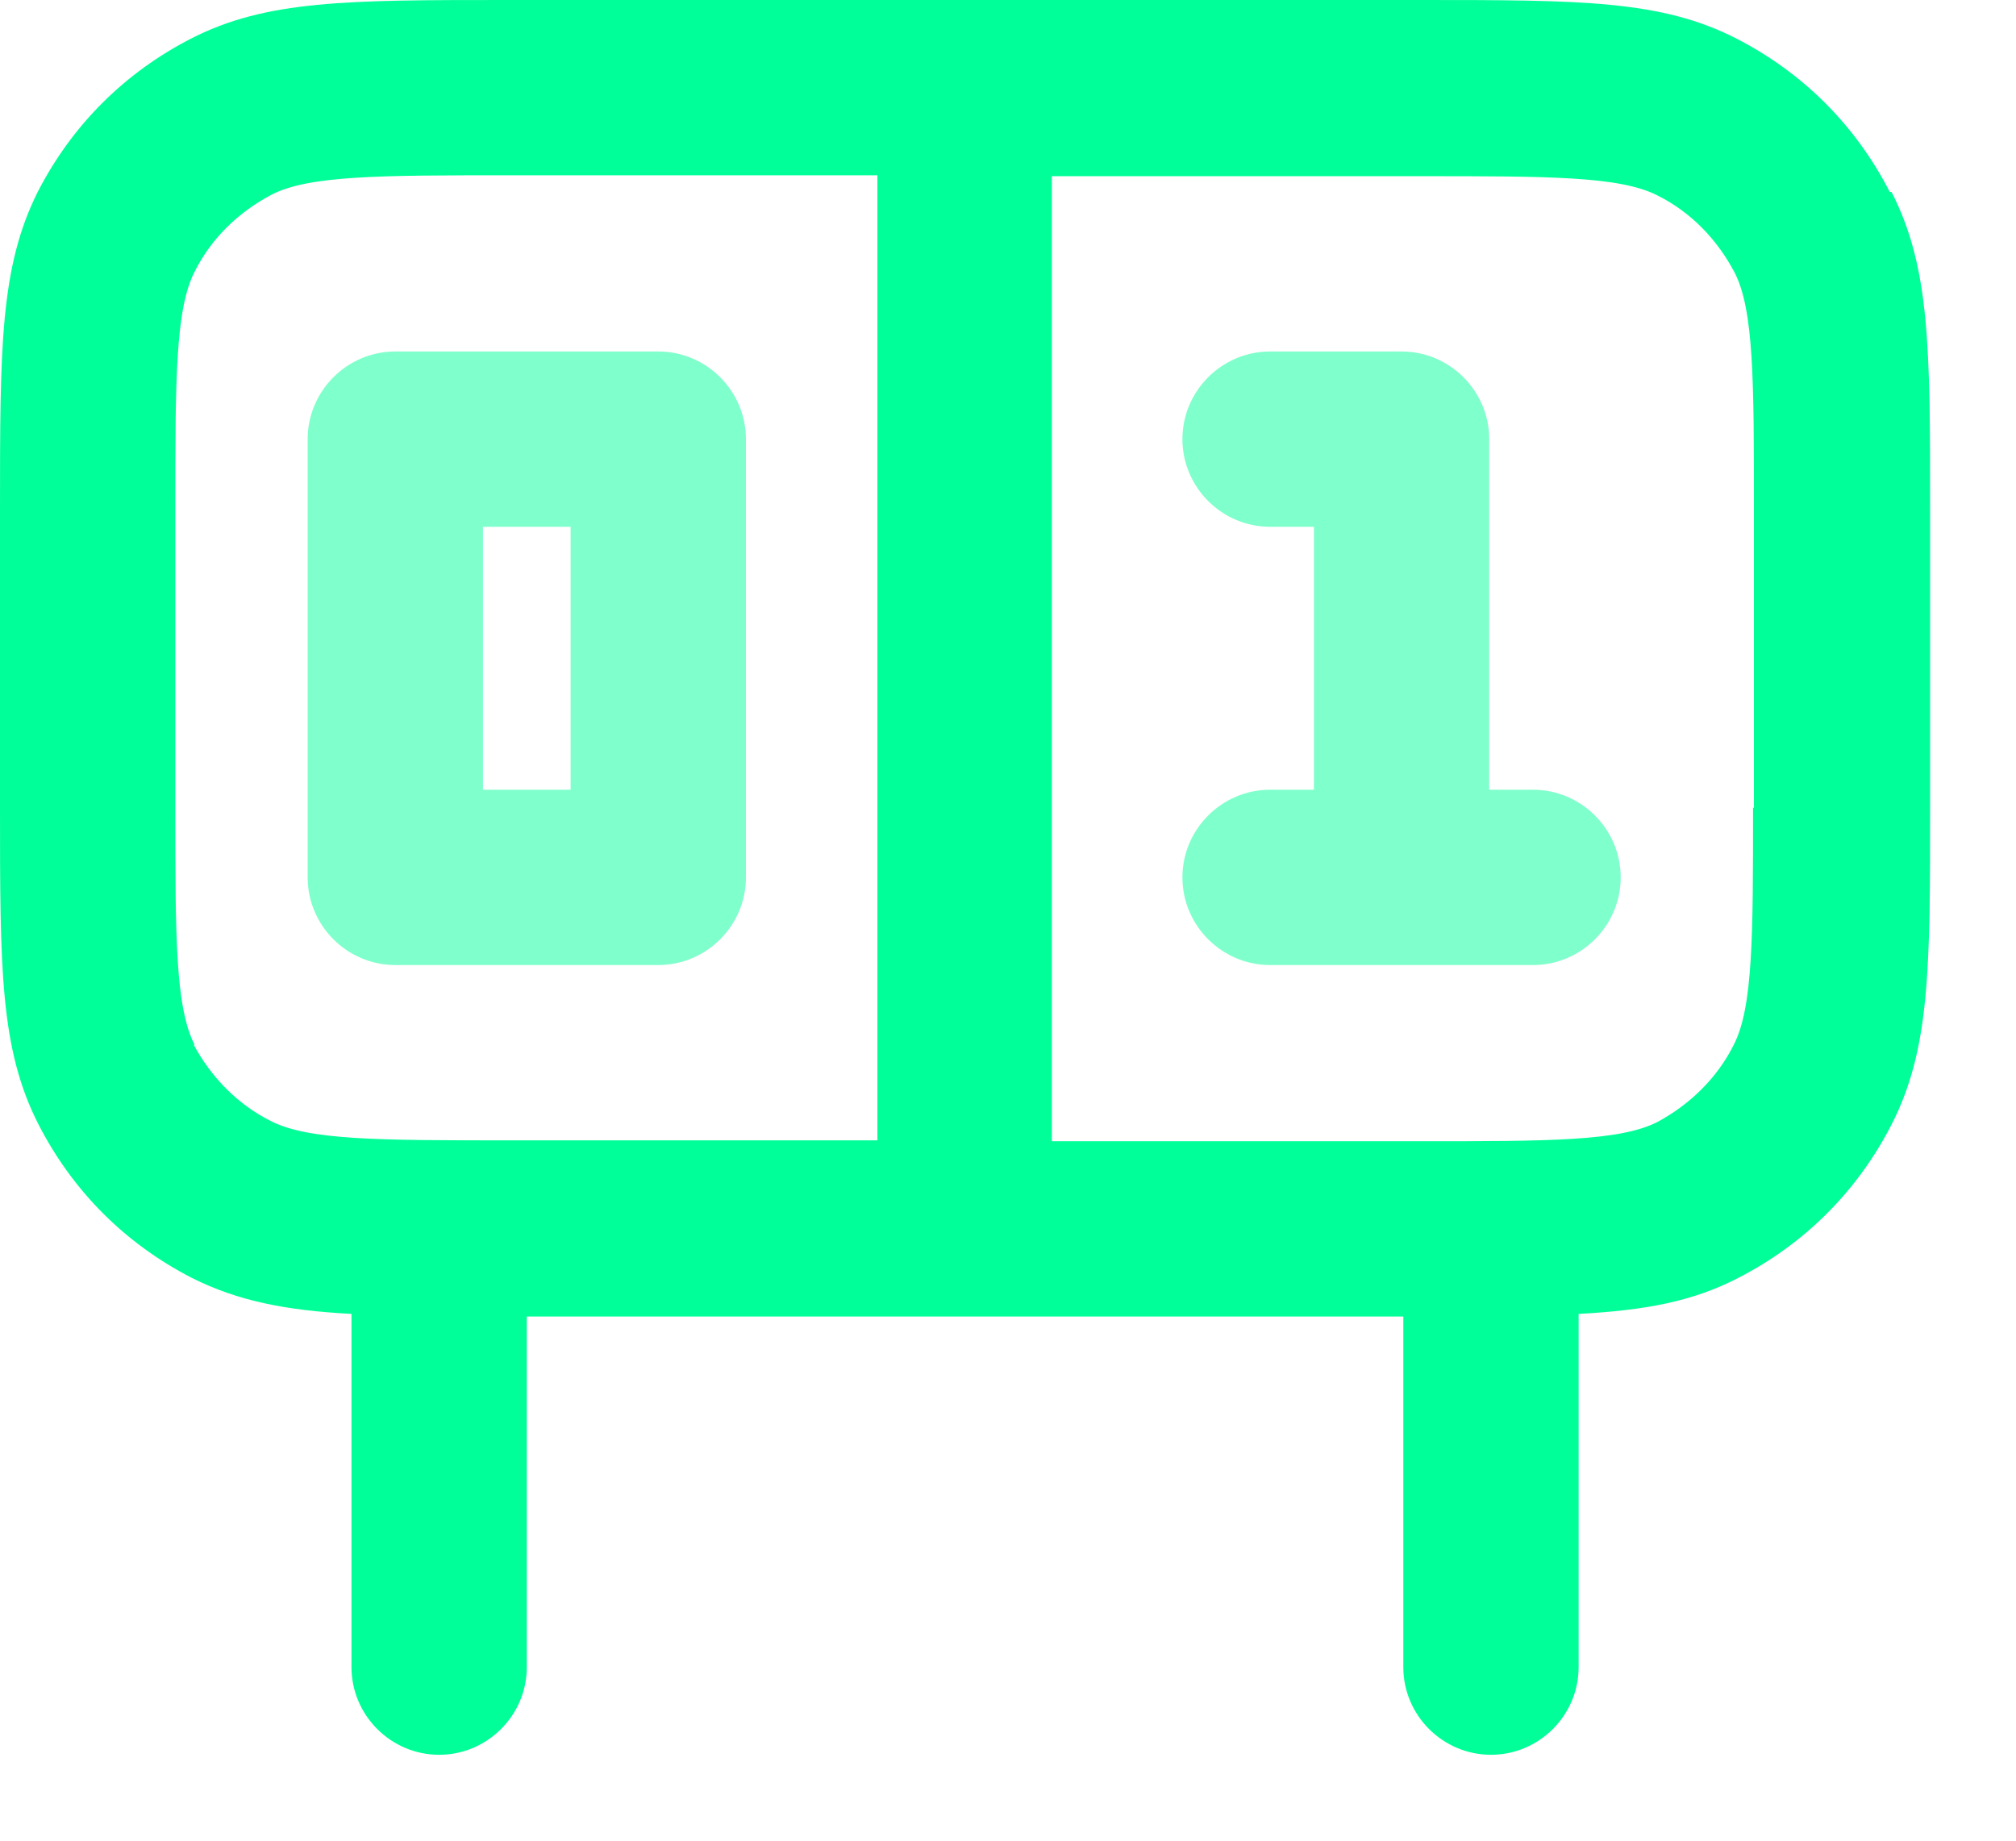
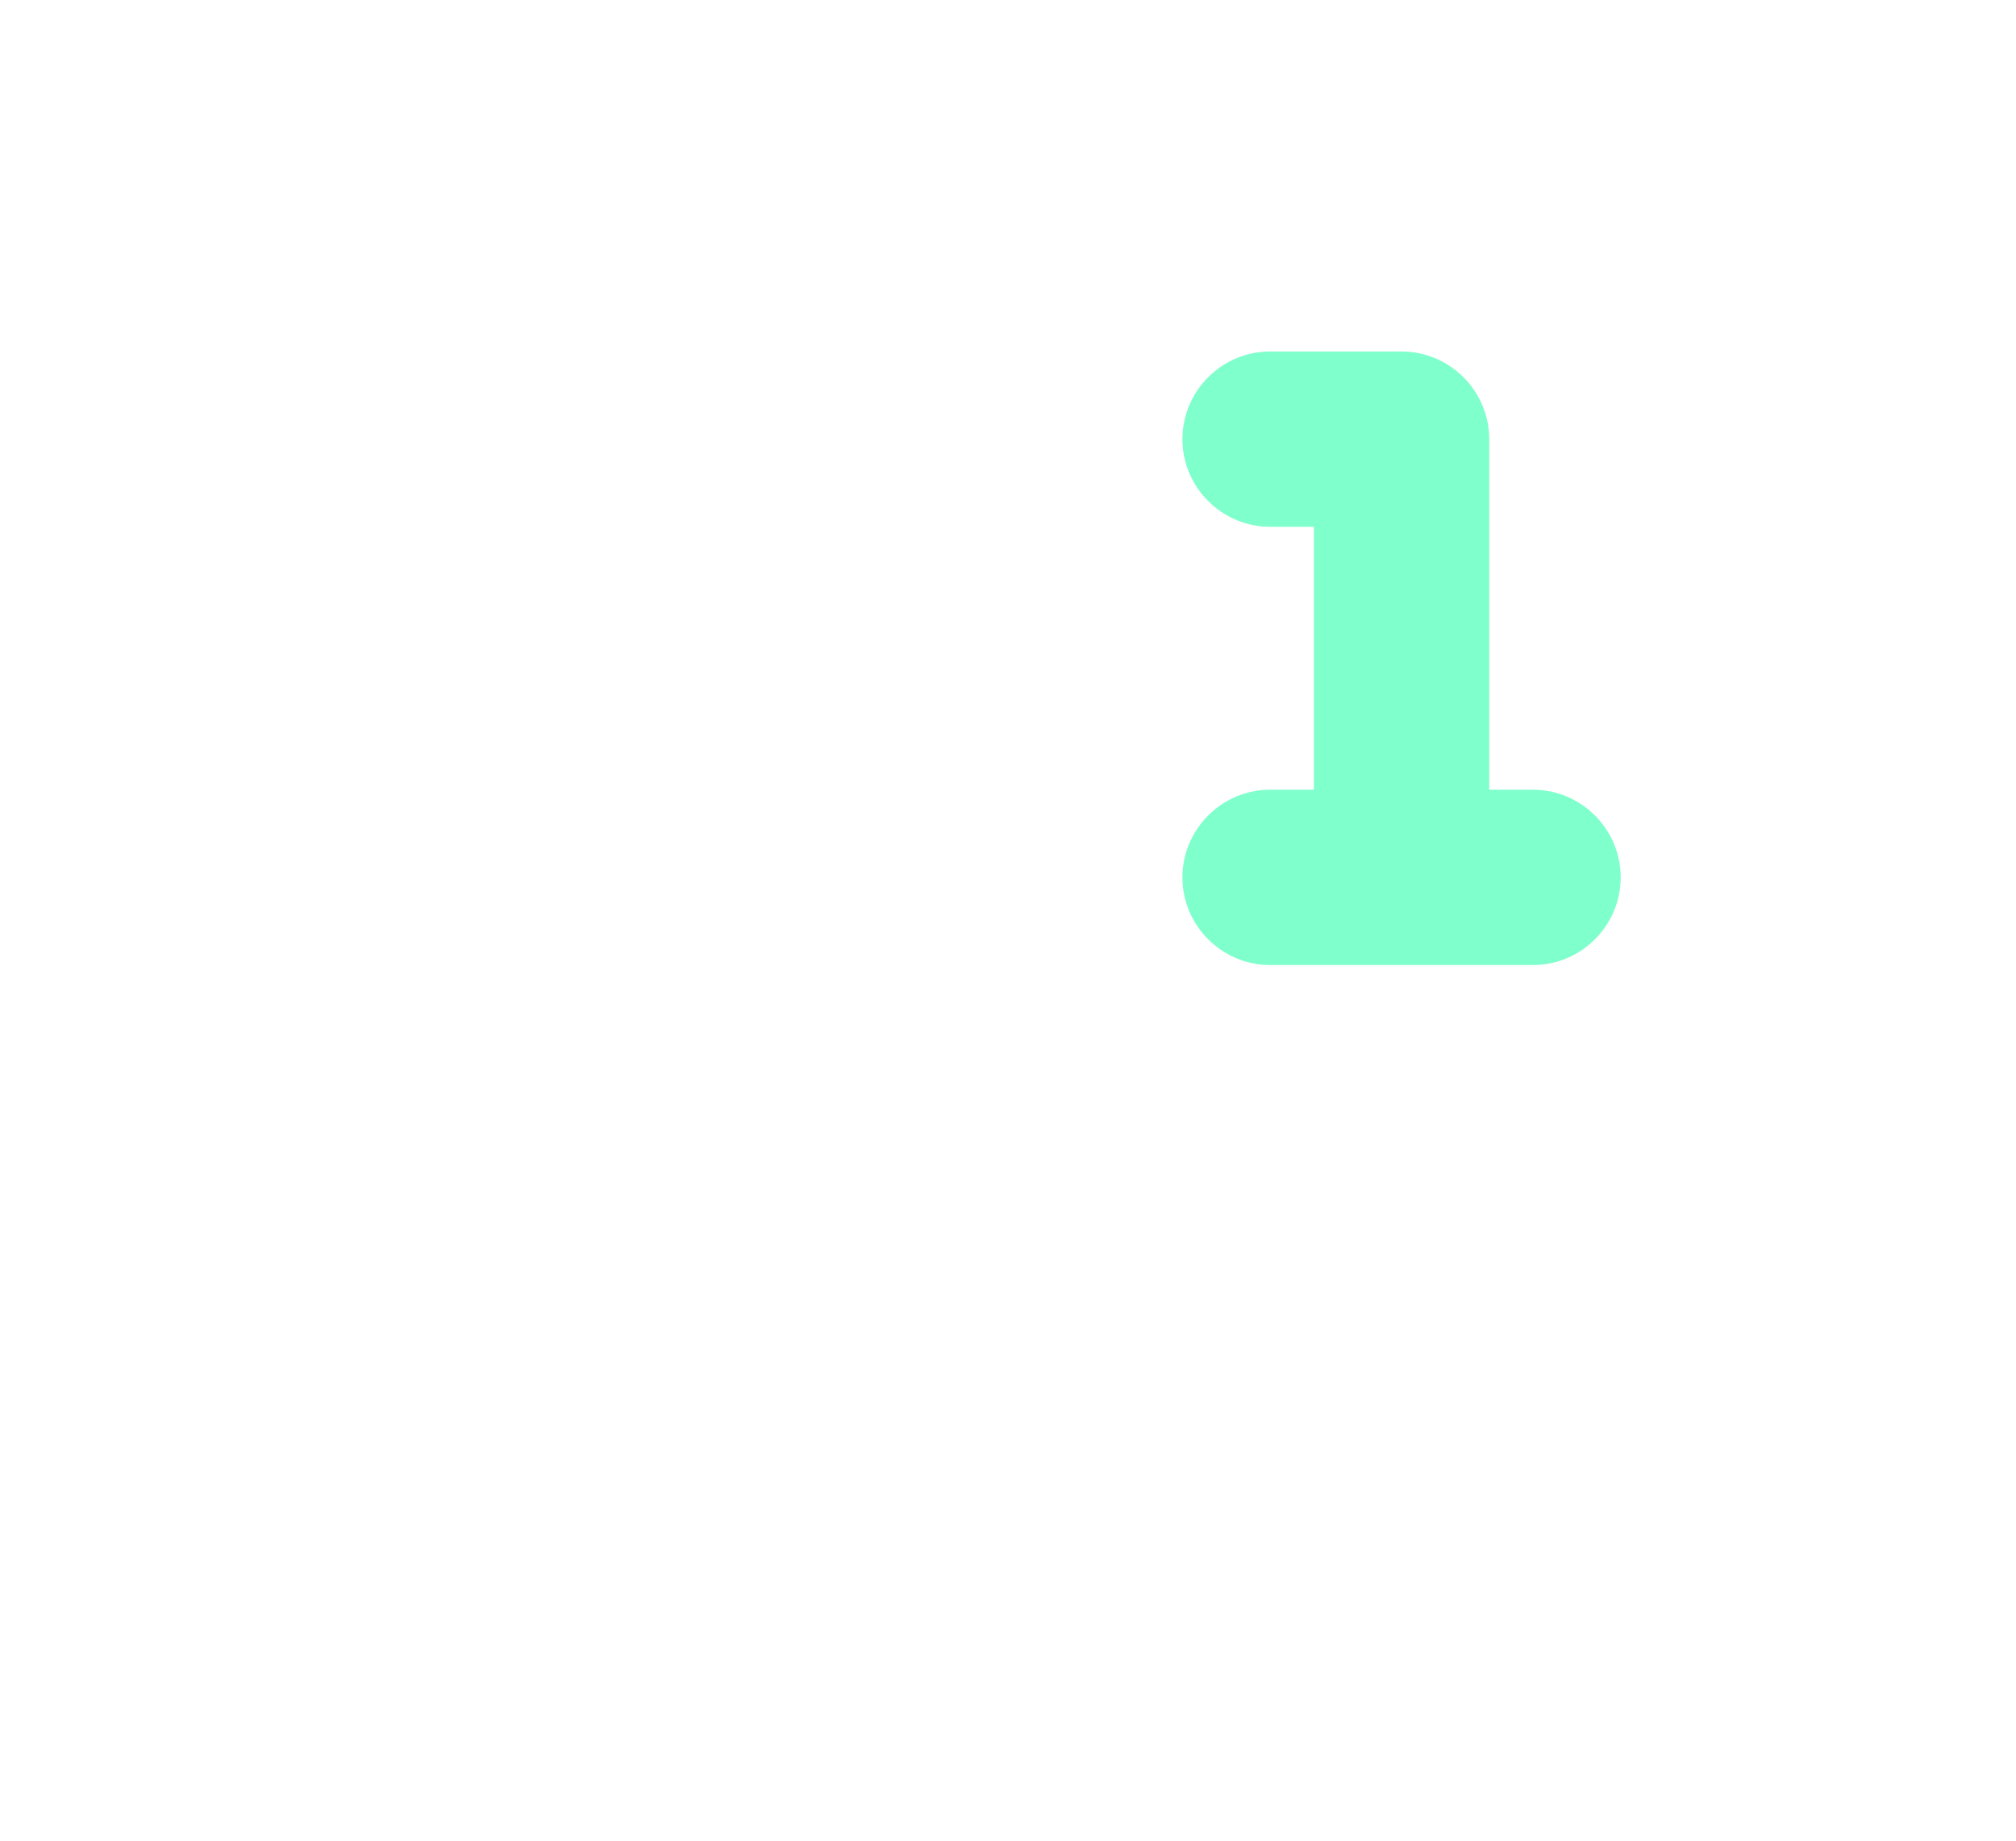
<svg xmlns="http://www.w3.org/2000/svg" width="23" height="21" viewBox="0 0 23 21" fill="none">
-   <path fill-rule="evenodd" clip-rule="evenodd" d="M21.56 2.19C21.17 1.43 20.57 0.83 19.81 0.44C18.95 0 18.03 0 16.19 0H5.8C3.96 0 3.04 0 2.18 0.44C1.42 0.83 0.82 1.43 0.43 2.19C0 3.05 0 3.97 0 5.81V9.21C0 11.05 0 11.97 0.44 12.83C0.83 13.59 1.43 14.19 2.19 14.58C2.71 14.84 3.25 14.95 4.01 14.99V19.02C4.01 19.57 4.46 20.02 5.01 20.02C5.56 20.02 6.01 19.57 6.01 19.02V15.02H16.01V19.02C16.01 19.57 16.46 20.02 17.01 20.02C17.56 20.02 18.01 19.57 18.01 19.02V14.99C18.76 14.95 19.31 14.85 19.83 14.58C20.59 14.19 21.19 13.59 21.58 12.83C22.02 11.97 22.02 11.05 22.02 9.21V5.81C22.02 3.97 22.02 3.05 21.58 2.19H21.56ZM2.22 11.92C2 11.49 2 10.68 2 9.21V5.81C2 4.34 2 3.53 2.22 3.1C2.41 2.72 2.72 2.42 3.1 2.22C3.53 2 4.34 2 5.81 2H10.01V13.01H5.8C4.33 13.01 3.52 13.01 3.09 12.79C2.71 12.6 2.41 12.29 2.21 11.92H2.22ZM19.78 11.92C20 11.49 20 10.68 20 9.21L20.01 9.22V5.82C20.01 4.35 20.01 3.54 19.79 3.11C19.59 2.73 19.29 2.42 18.91 2.23C18.48 2.01 17.67 2.01 16.2 2.01H12V13.02H16.2C17.67 13.02 18.48 13.02 18.91 12.8C19.28 12.6 19.59 12.3 19.78 11.92Z" fill="#00FF98" />
-   <path opacity="0.5" fill-rule="evenodd" clip-rule="evenodd" d="M8.51 5.01V10.01C8.51 10.56 8.06 11.01 7.51 11.01H4.51C3.96 11.01 3.51 10.56 3.51 10.01V5.01C3.51 4.46 3.96 4.01 4.51 4.01H7.51C8.06 4.01 8.51 4.46 8.51 5.01ZM5.51 9.01H6.51V6.01H5.51V9.01Z" fill="#00FF98" />
  <path opacity="0.5" d="M17.49 9.01H16.99V5.01C16.99 4.46 16.54 4.01 15.99 4.01H14.49C13.94 4.01 13.49 4.46 13.49 5.01C13.49 5.56 13.94 6.01 14.49 6.01H14.99V9.01H14.49C13.94 9.01 13.49 9.46 13.49 10.01C13.49 10.56 13.94 11.01 14.49 11.01H17.49C18.04 11.01 18.49 10.56 18.49 10.01C18.49 9.46 18.04 9.01 17.49 9.01Z" fill="#00FF98" />
</svg>